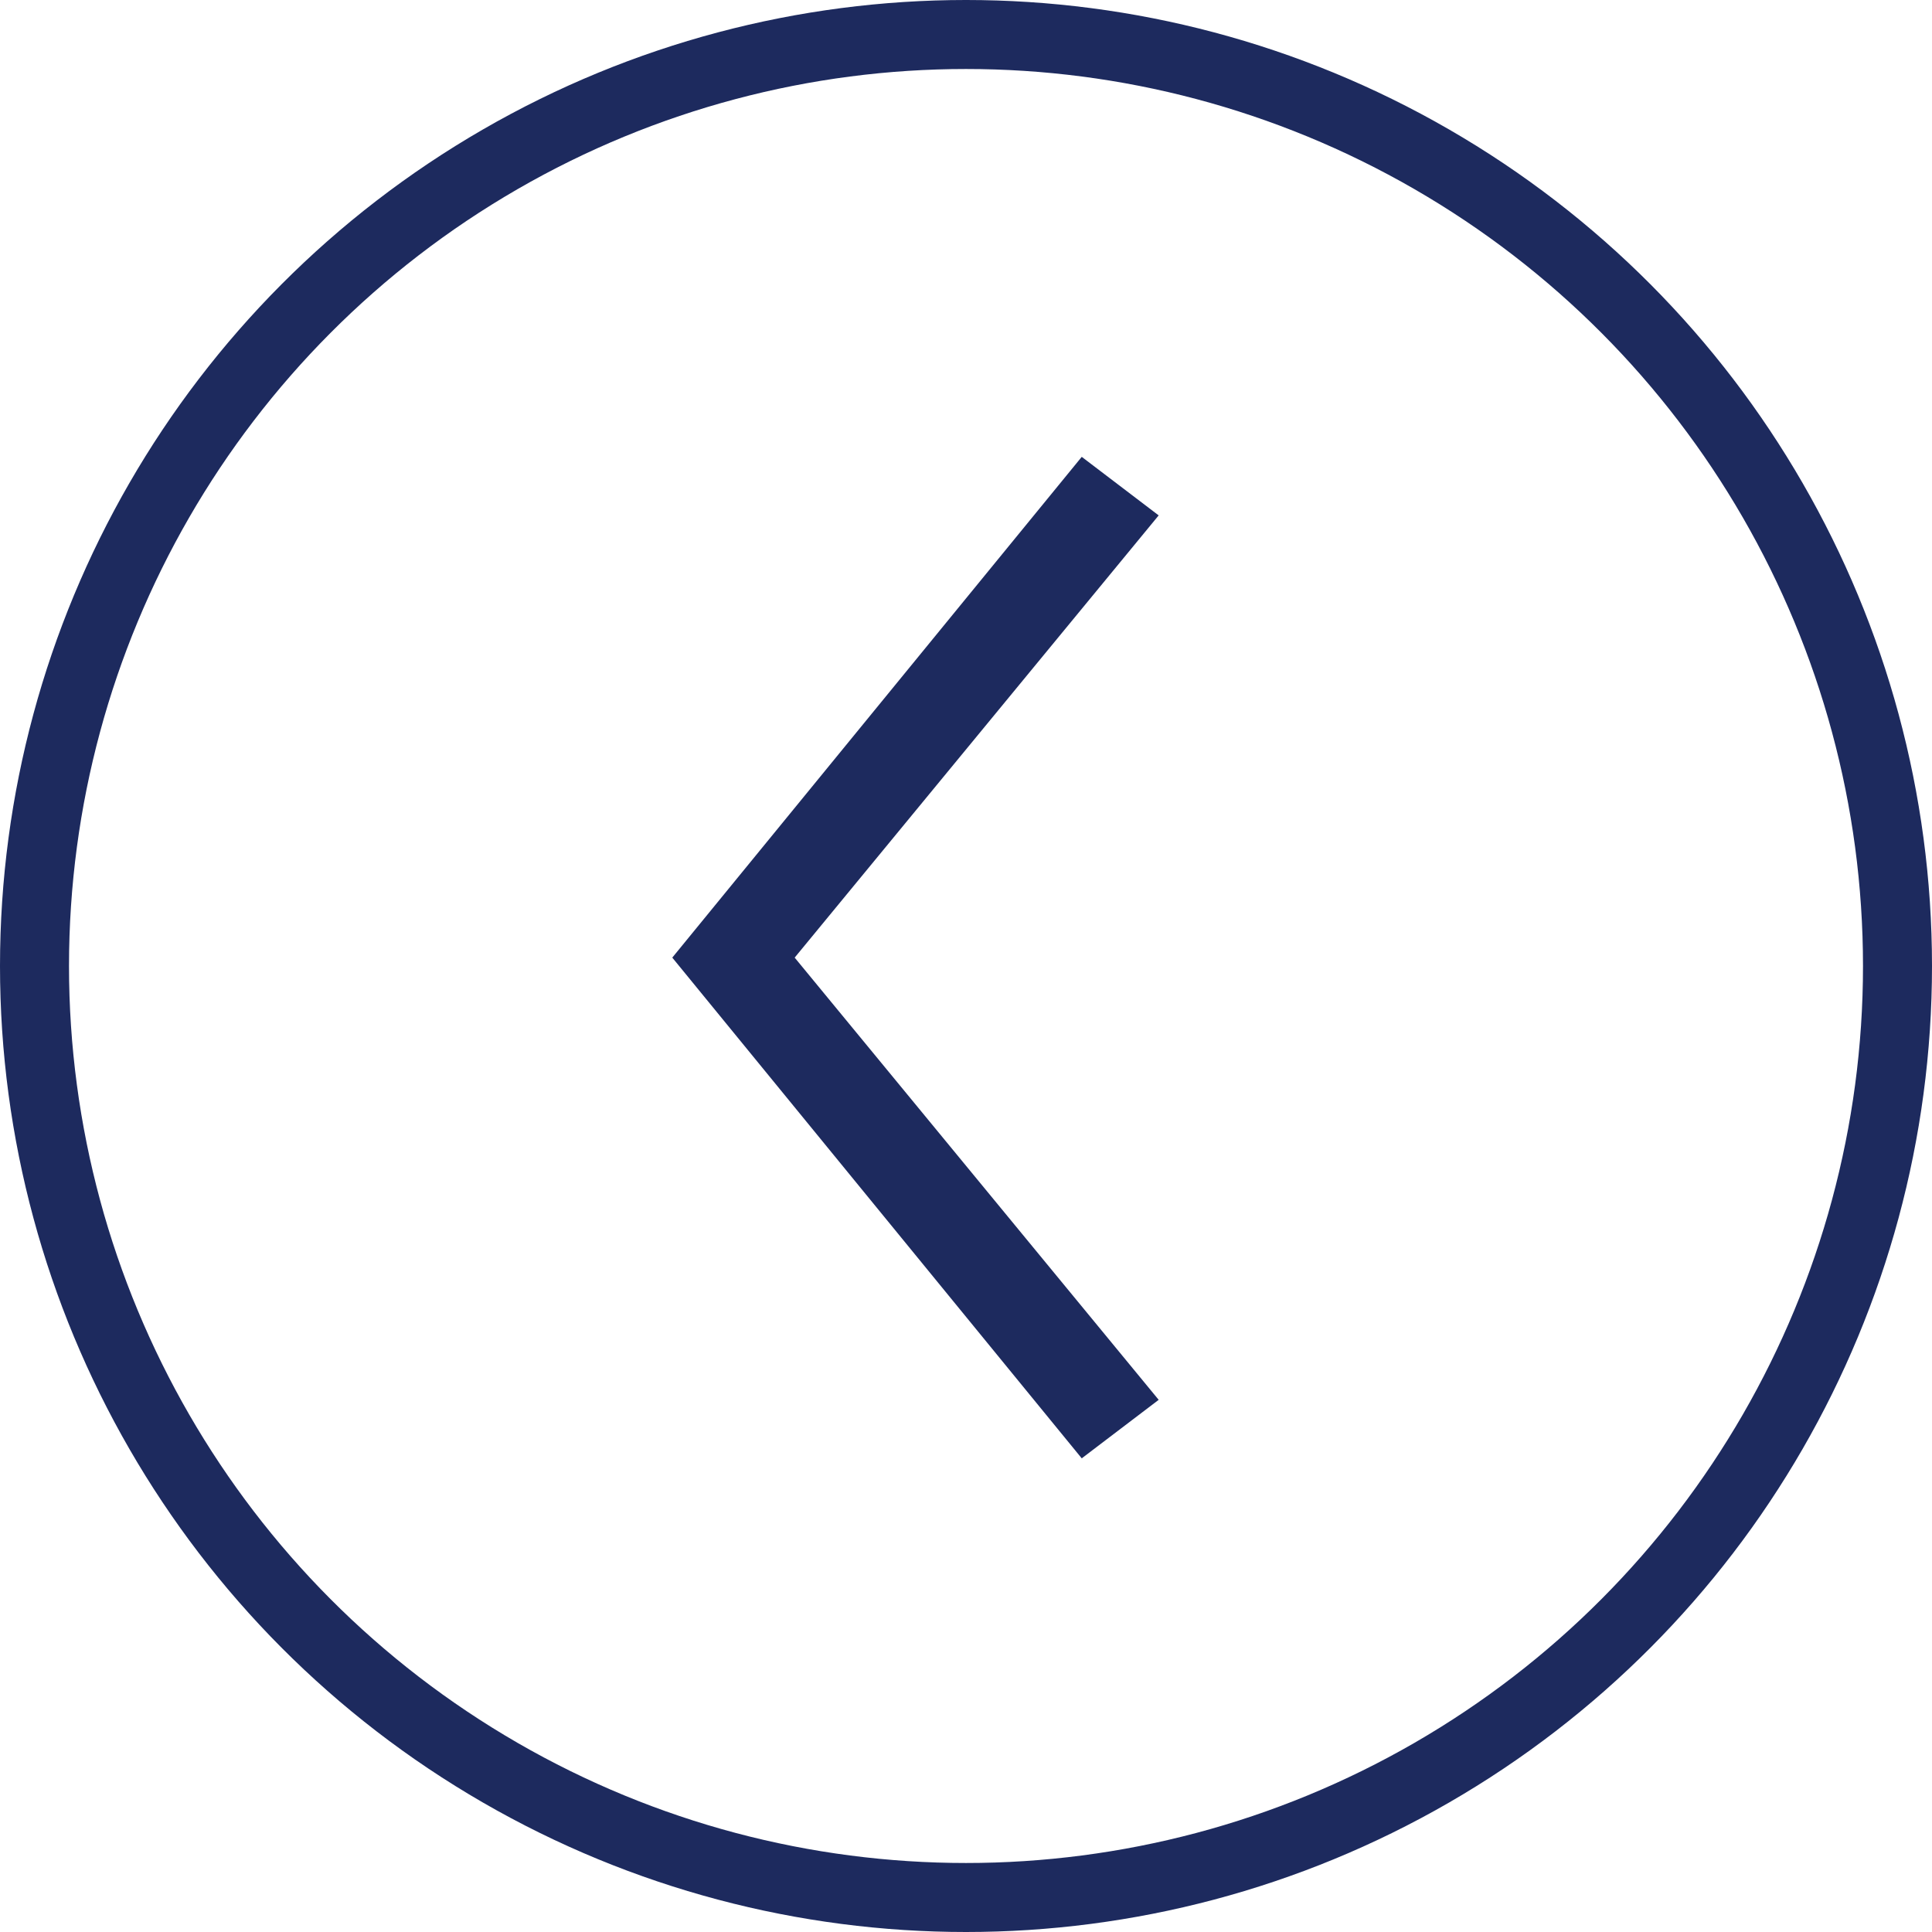
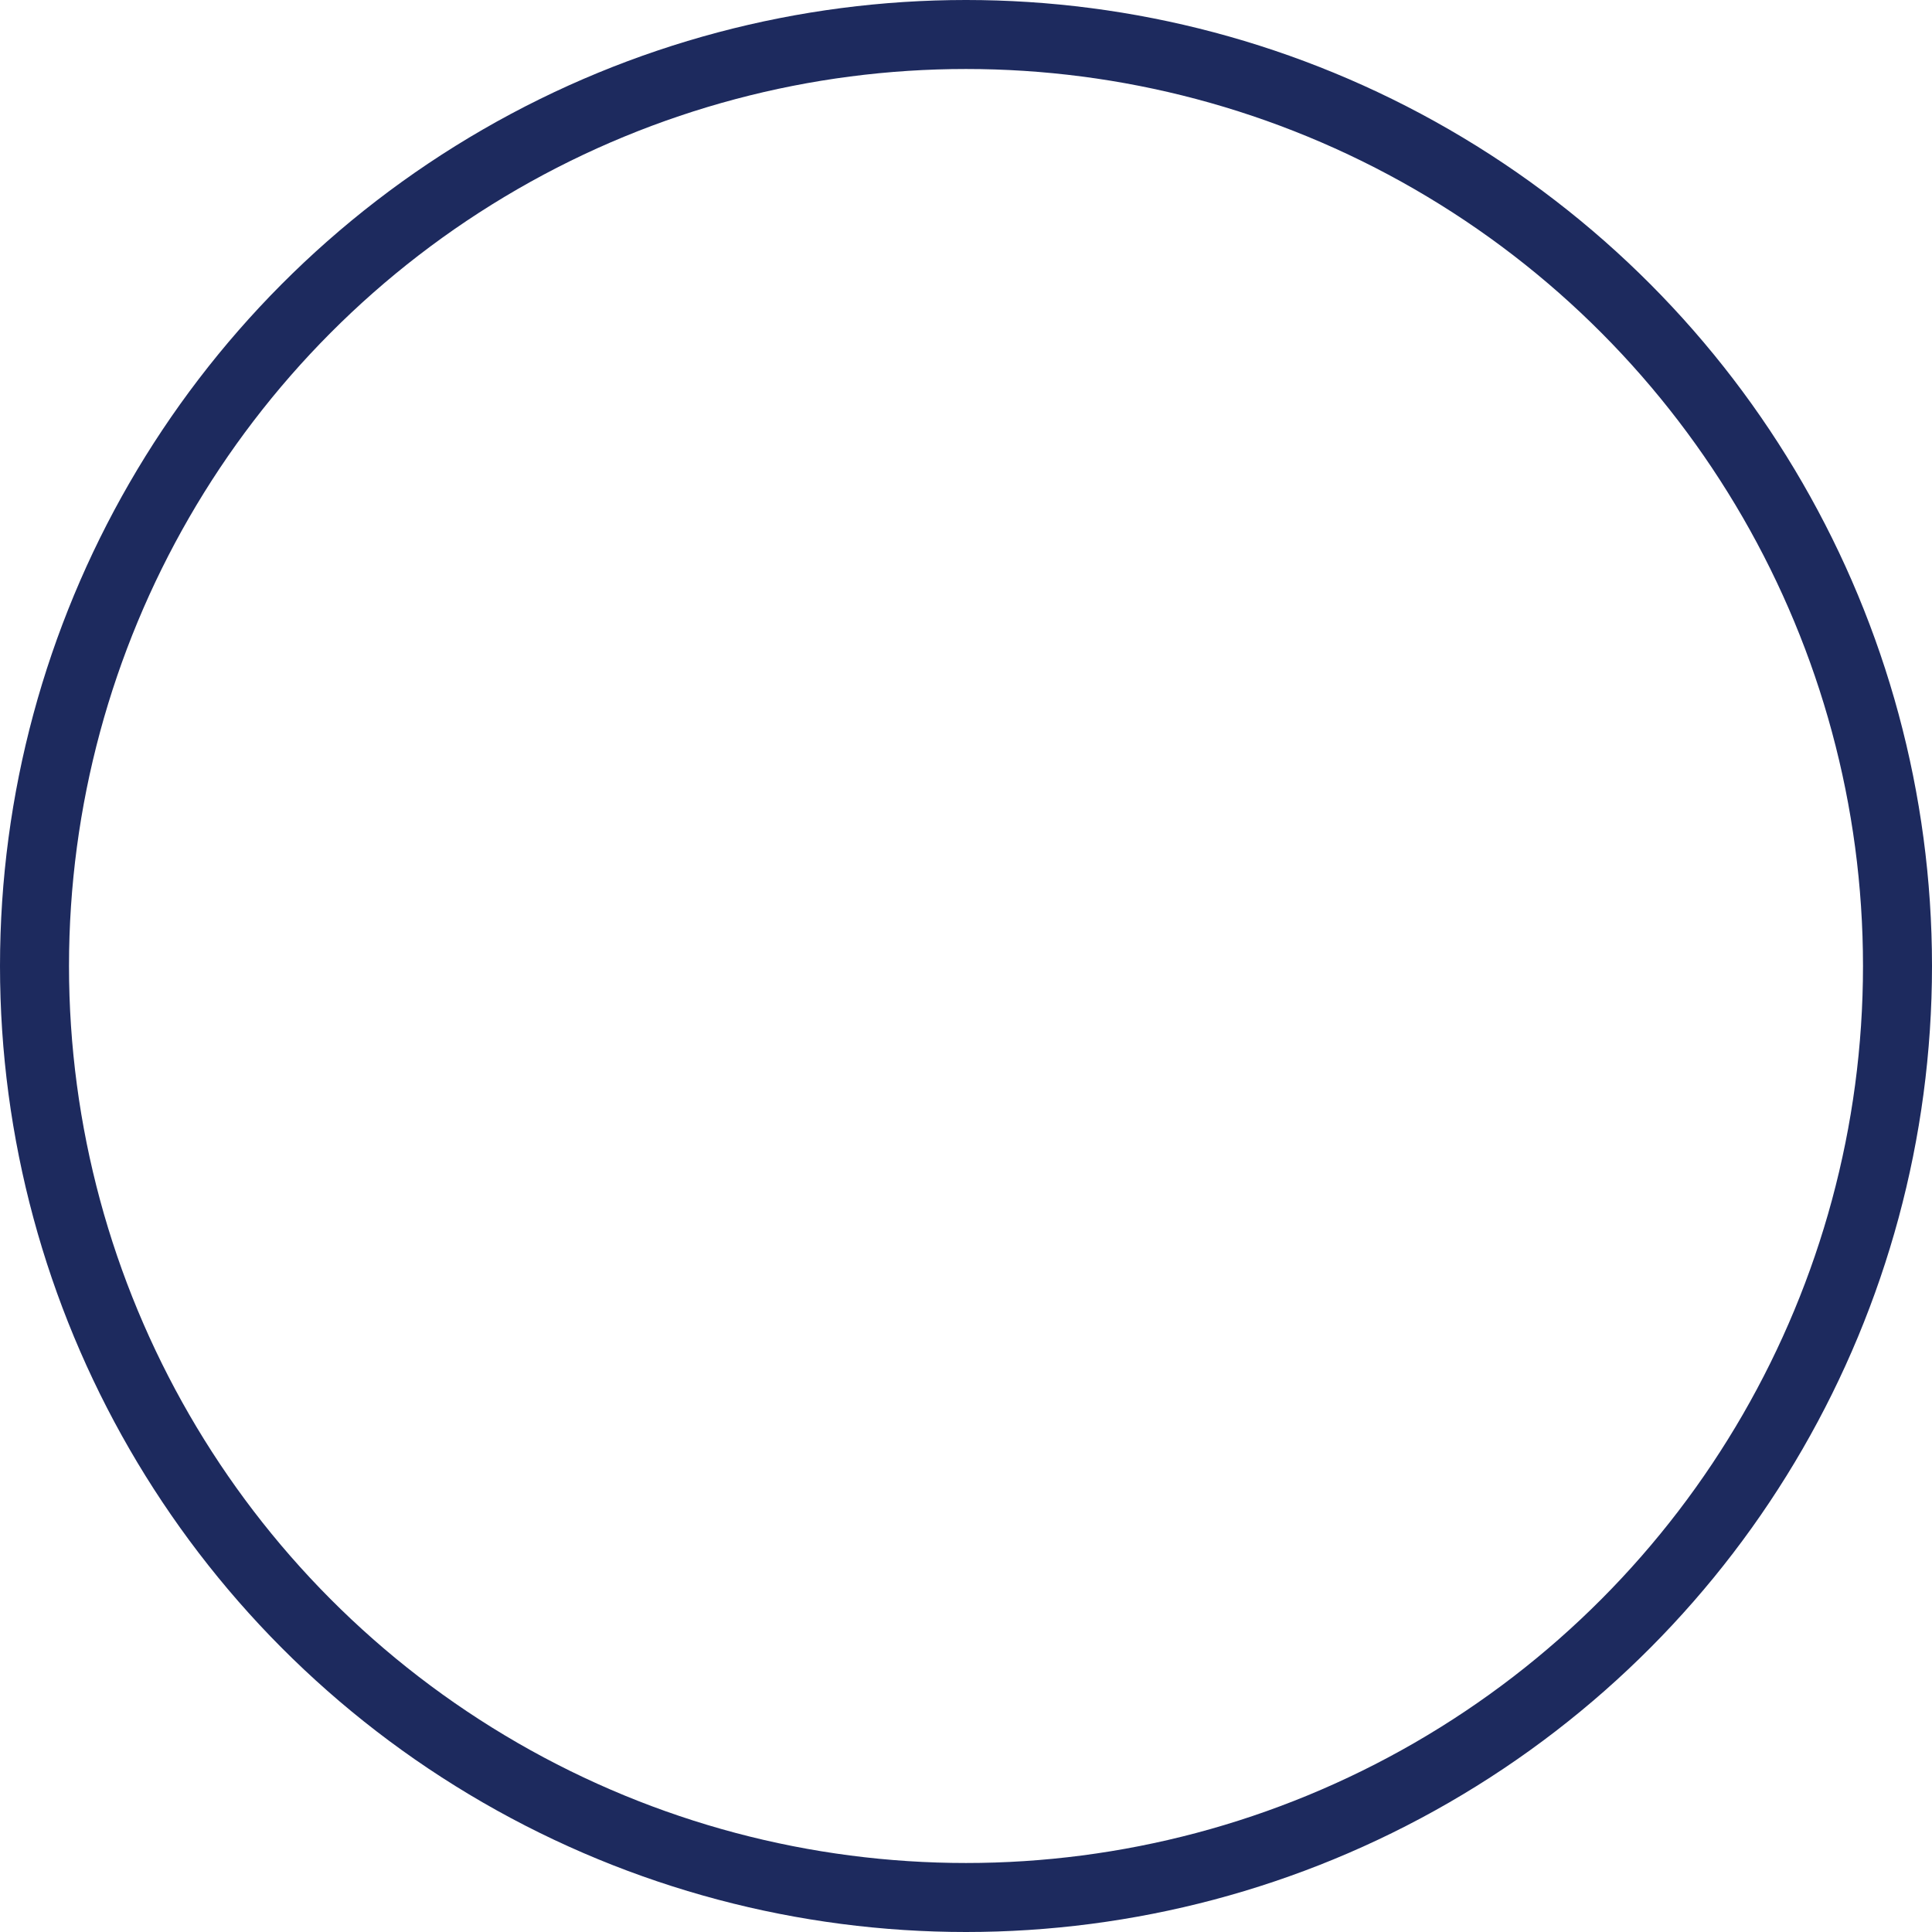
<svg xmlns="http://www.w3.org/2000/svg" width="70px" height="70px" viewBox="0 0 70 70" version="1.1">
  <title>chevron-left</title>
  <desc>Created with Sketch.</desc>
  <g id="chevron-left" stroke="none" stroke-width="1" fill="none" fill-rule="evenodd">
    <g id="Group" stroke="#1D2A5E">
      <circle id="Oval" stroke-width="2.5" cx="35" cy="35" r="33.75" />
-       <polygon id="Path-2" fill="#1D2A5E" fill-rule="nonzero" transform="translate(33.135, 34.696) scale(-1, 1) translate(-33.135, -34.696) " points="25.005 18.757 26.995 17.243 41.266 34.696 26.995 52.148 25.005 50.635 38.125 34.696" />
    </g>
  </g>
</svg>